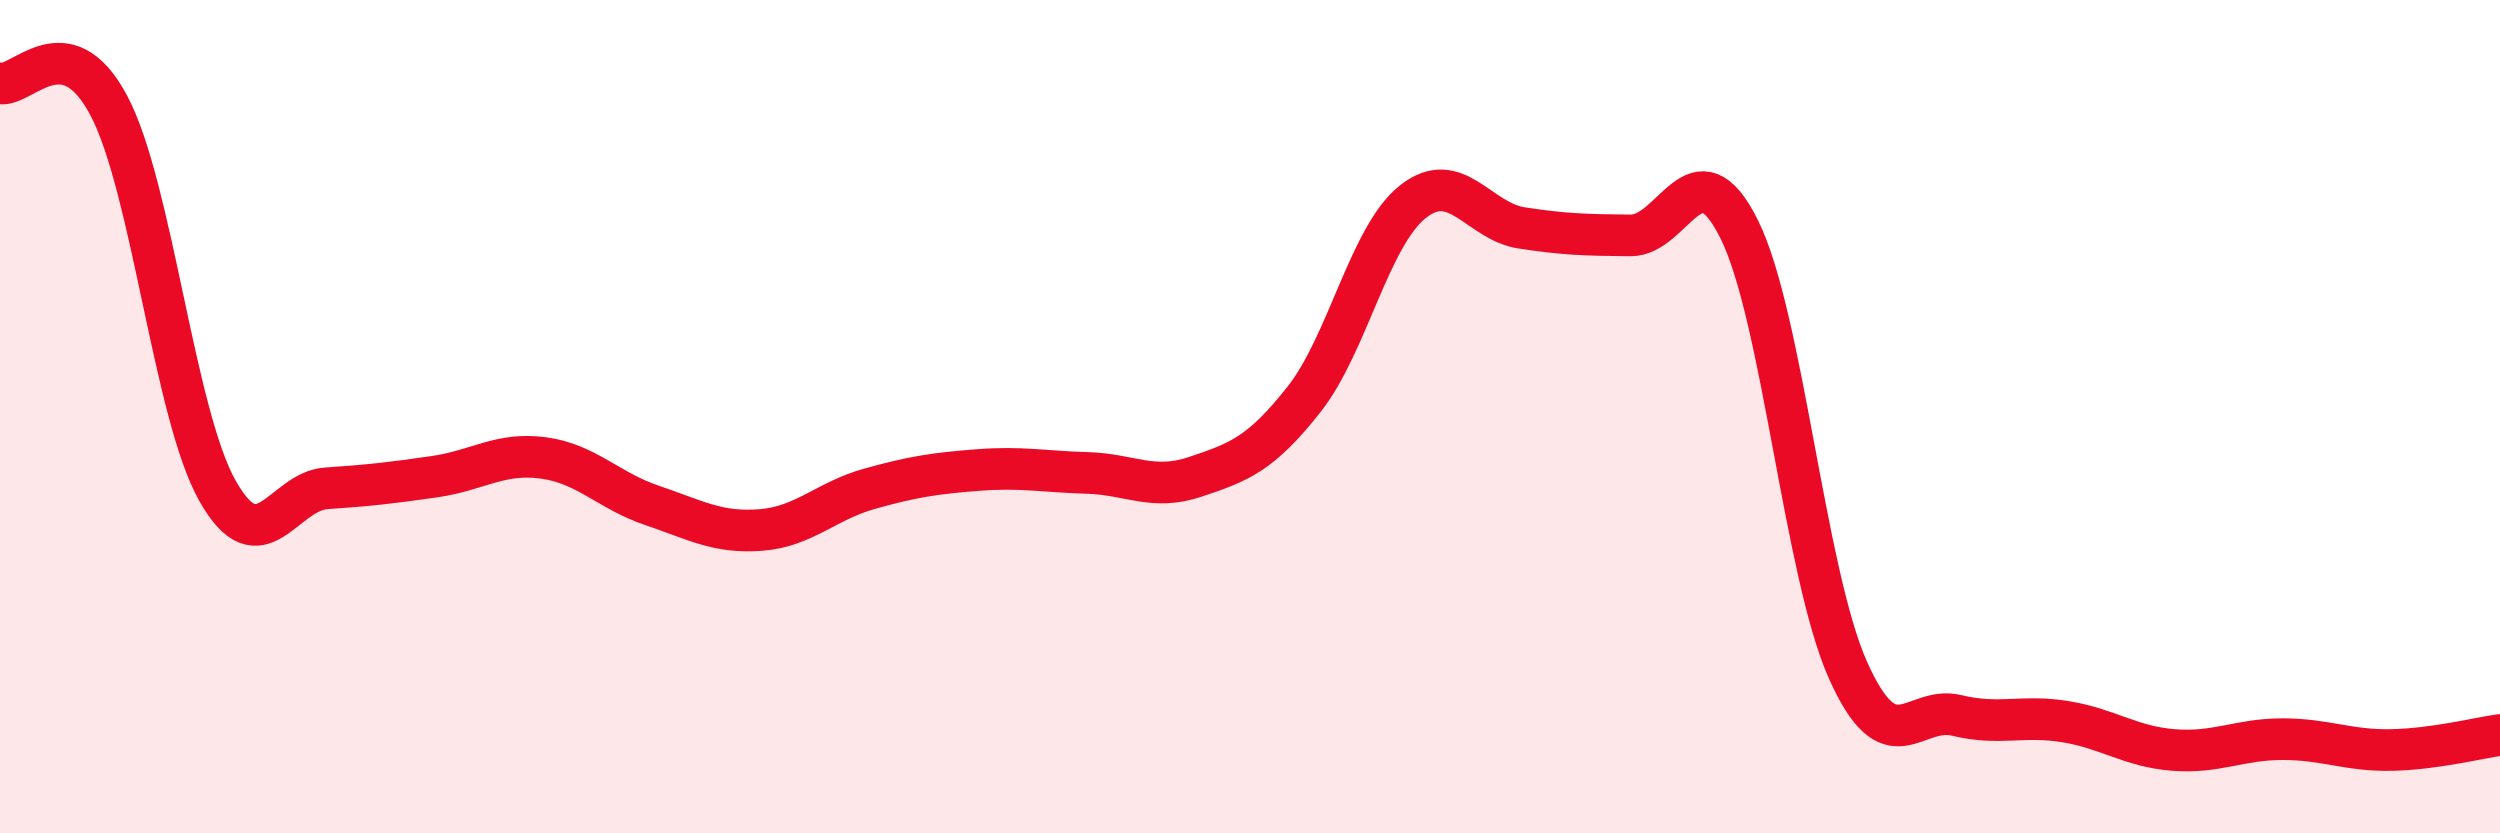
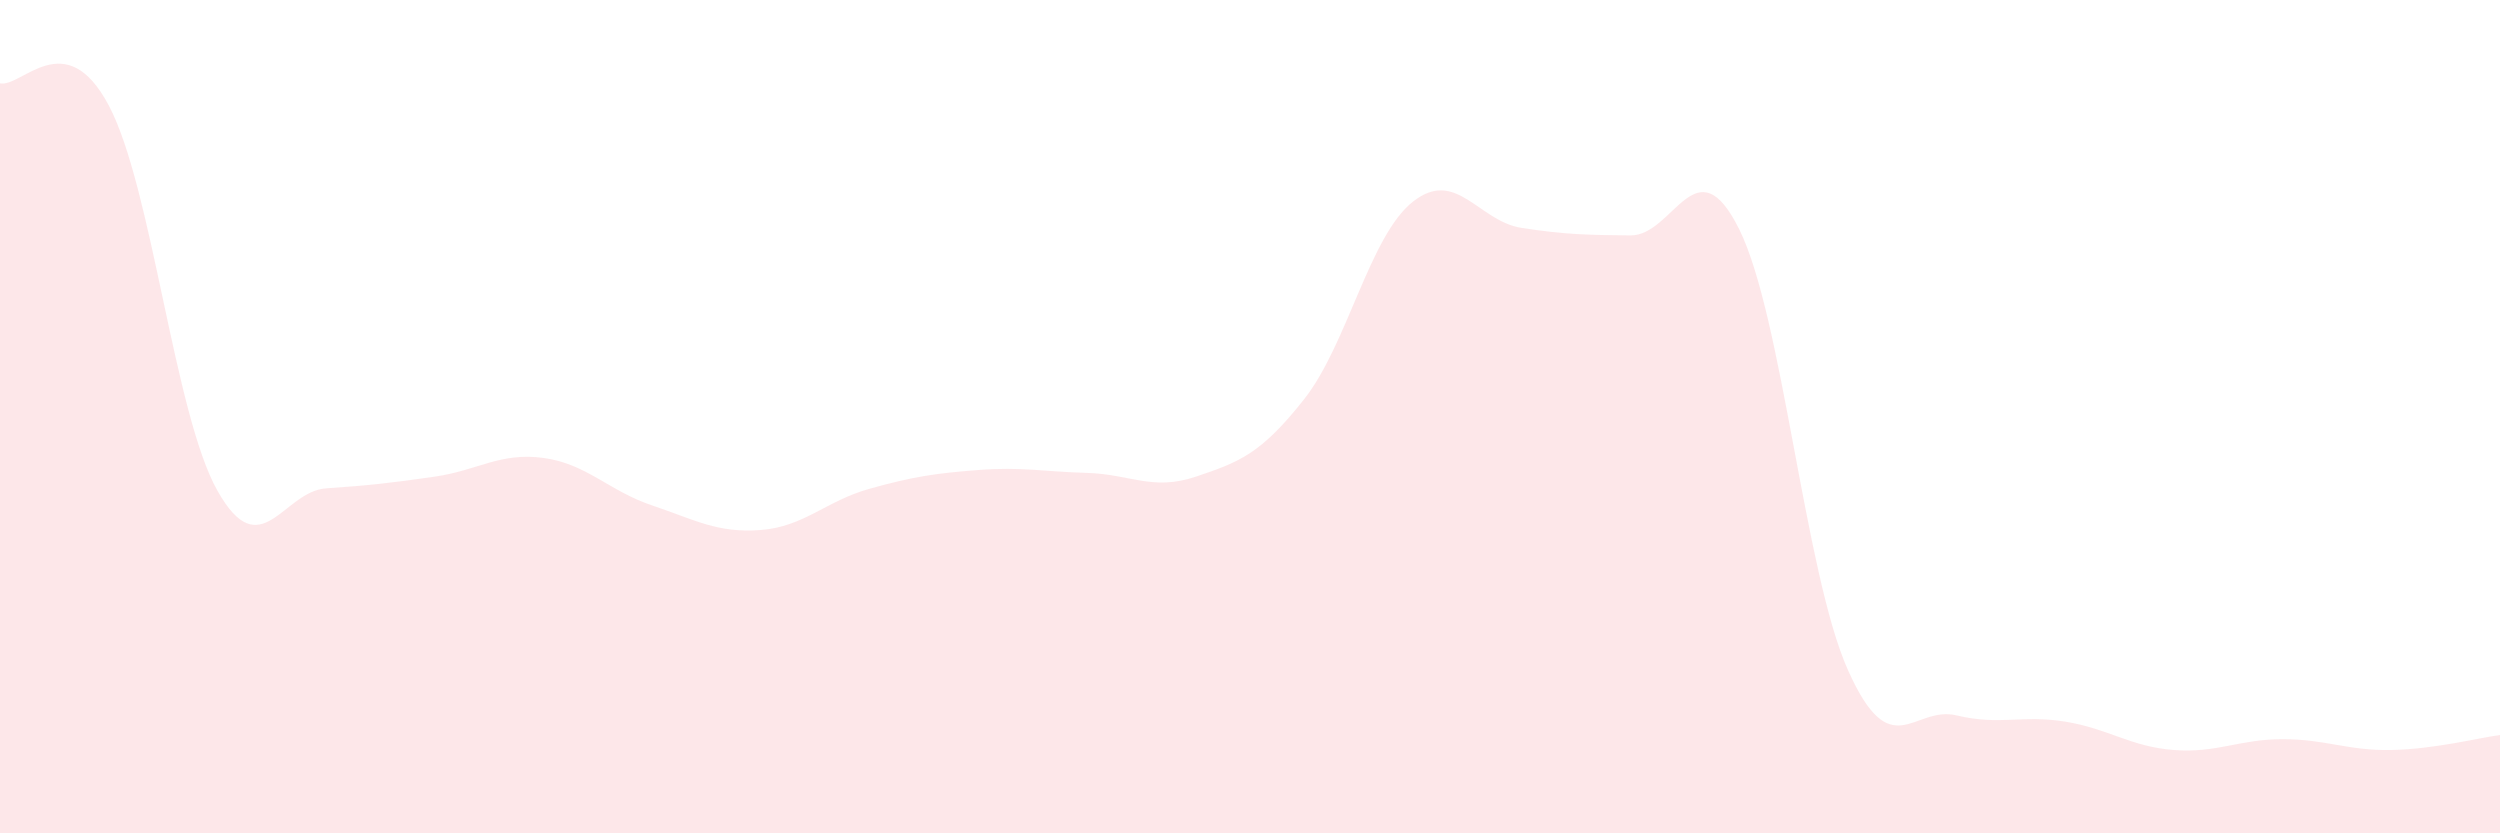
<svg xmlns="http://www.w3.org/2000/svg" width="60" height="20" viewBox="0 0 60 20">
  <path d="M 0,2 C 0.52,2.11 1.57,0.57 2.61,2.53 C 3.65,4.49 4.18,9.94 5.22,11.78 C 6.26,13.62 6.79,11.79 7.83,11.72 C 8.87,11.65 9.39,11.59 10.43,11.44 C 11.47,11.29 12,10.85 13.04,10.99 C 14.08,11.13 14.61,11.78 15.65,12.13 C 16.69,12.48 17.22,12.8 18.26,12.72 C 19.3,12.64 19.83,12.02 20.87,11.73 C 21.91,11.44 22.44,11.36 23.48,11.28 C 24.52,11.2 25.05,11.32 26.09,11.35 C 27.13,11.38 27.66,11.79 28.7,11.44 C 29.74,11.09 30.26,10.9 31.3,9.58 C 32.34,8.26 32.87,5.66 33.91,4.84 C 34.95,4.02 35.48,5.31 36.52,5.47 C 37.56,5.63 38.09,5.64 39.13,5.65 C 40.17,5.66 40.7,3.41 41.74,5.5 C 42.78,7.59 43.31,13.75 44.35,16.08 C 45.39,18.41 45.92,16.92 46.96,17.17 C 48,17.42 48.53,17.15 49.57,17.32 C 50.61,17.49 51.13,17.92 52.17,18 C 53.21,18.08 53.74,17.74 54.78,17.74 C 55.82,17.74 56.35,18.02 57.39,18 C 58.43,17.98 59.48,17.71 60,17.64L60 20L0 20Z" fill="#EB0A25" opacity="0.1" stroke-linecap="round" stroke-linejoin="round" />
-   <path d="M 0,2 C 0.52,2.11 1.57,0.57 2.61,2.53 C 3.65,4.49 4.18,9.94 5.22,11.78 C 6.26,13.62 6.79,11.79 7.83,11.72 C 8.87,11.65 9.39,11.59 10.43,11.44 C 11.47,11.29 12,10.85 13.04,10.99 C 14.08,11.13 14.61,11.78 15.65,12.13 C 16.69,12.48 17.22,12.8 18.26,12.72 C 19.3,12.64 19.83,12.02 20.87,11.73 C 21.91,11.44 22.44,11.36 23.48,11.28 C 24.52,11.2 25.05,11.32 26.09,11.35 C 27.13,11.38 27.66,11.79 28.7,11.44 C 29.74,11.09 30.26,10.9 31.3,9.58 C 32.34,8.26 32.87,5.66 33.91,4.84 C 34.95,4.02 35.48,5.31 36.52,5.47 C 37.56,5.63 38.09,5.64 39.13,5.65 C 40.17,5.66 40.7,3.41 41.74,5.5 C 42.78,7.59 43.31,13.75 44.35,16.08 C 45.39,18.41 45.92,16.92 46.96,17.17 C 48,17.42 48.53,17.15 49.57,17.32 C 50.61,17.49 51.13,17.92 52.17,18 C 53.21,18.08 53.74,17.74 54.78,17.74 C 55.82,17.74 56.35,18.02 57.39,18 C 58.43,17.98 59.48,17.71 60,17.64" stroke="#EB0A25" stroke-width="1" fill="none" stroke-linecap="round" stroke-linejoin="round" />
</svg>